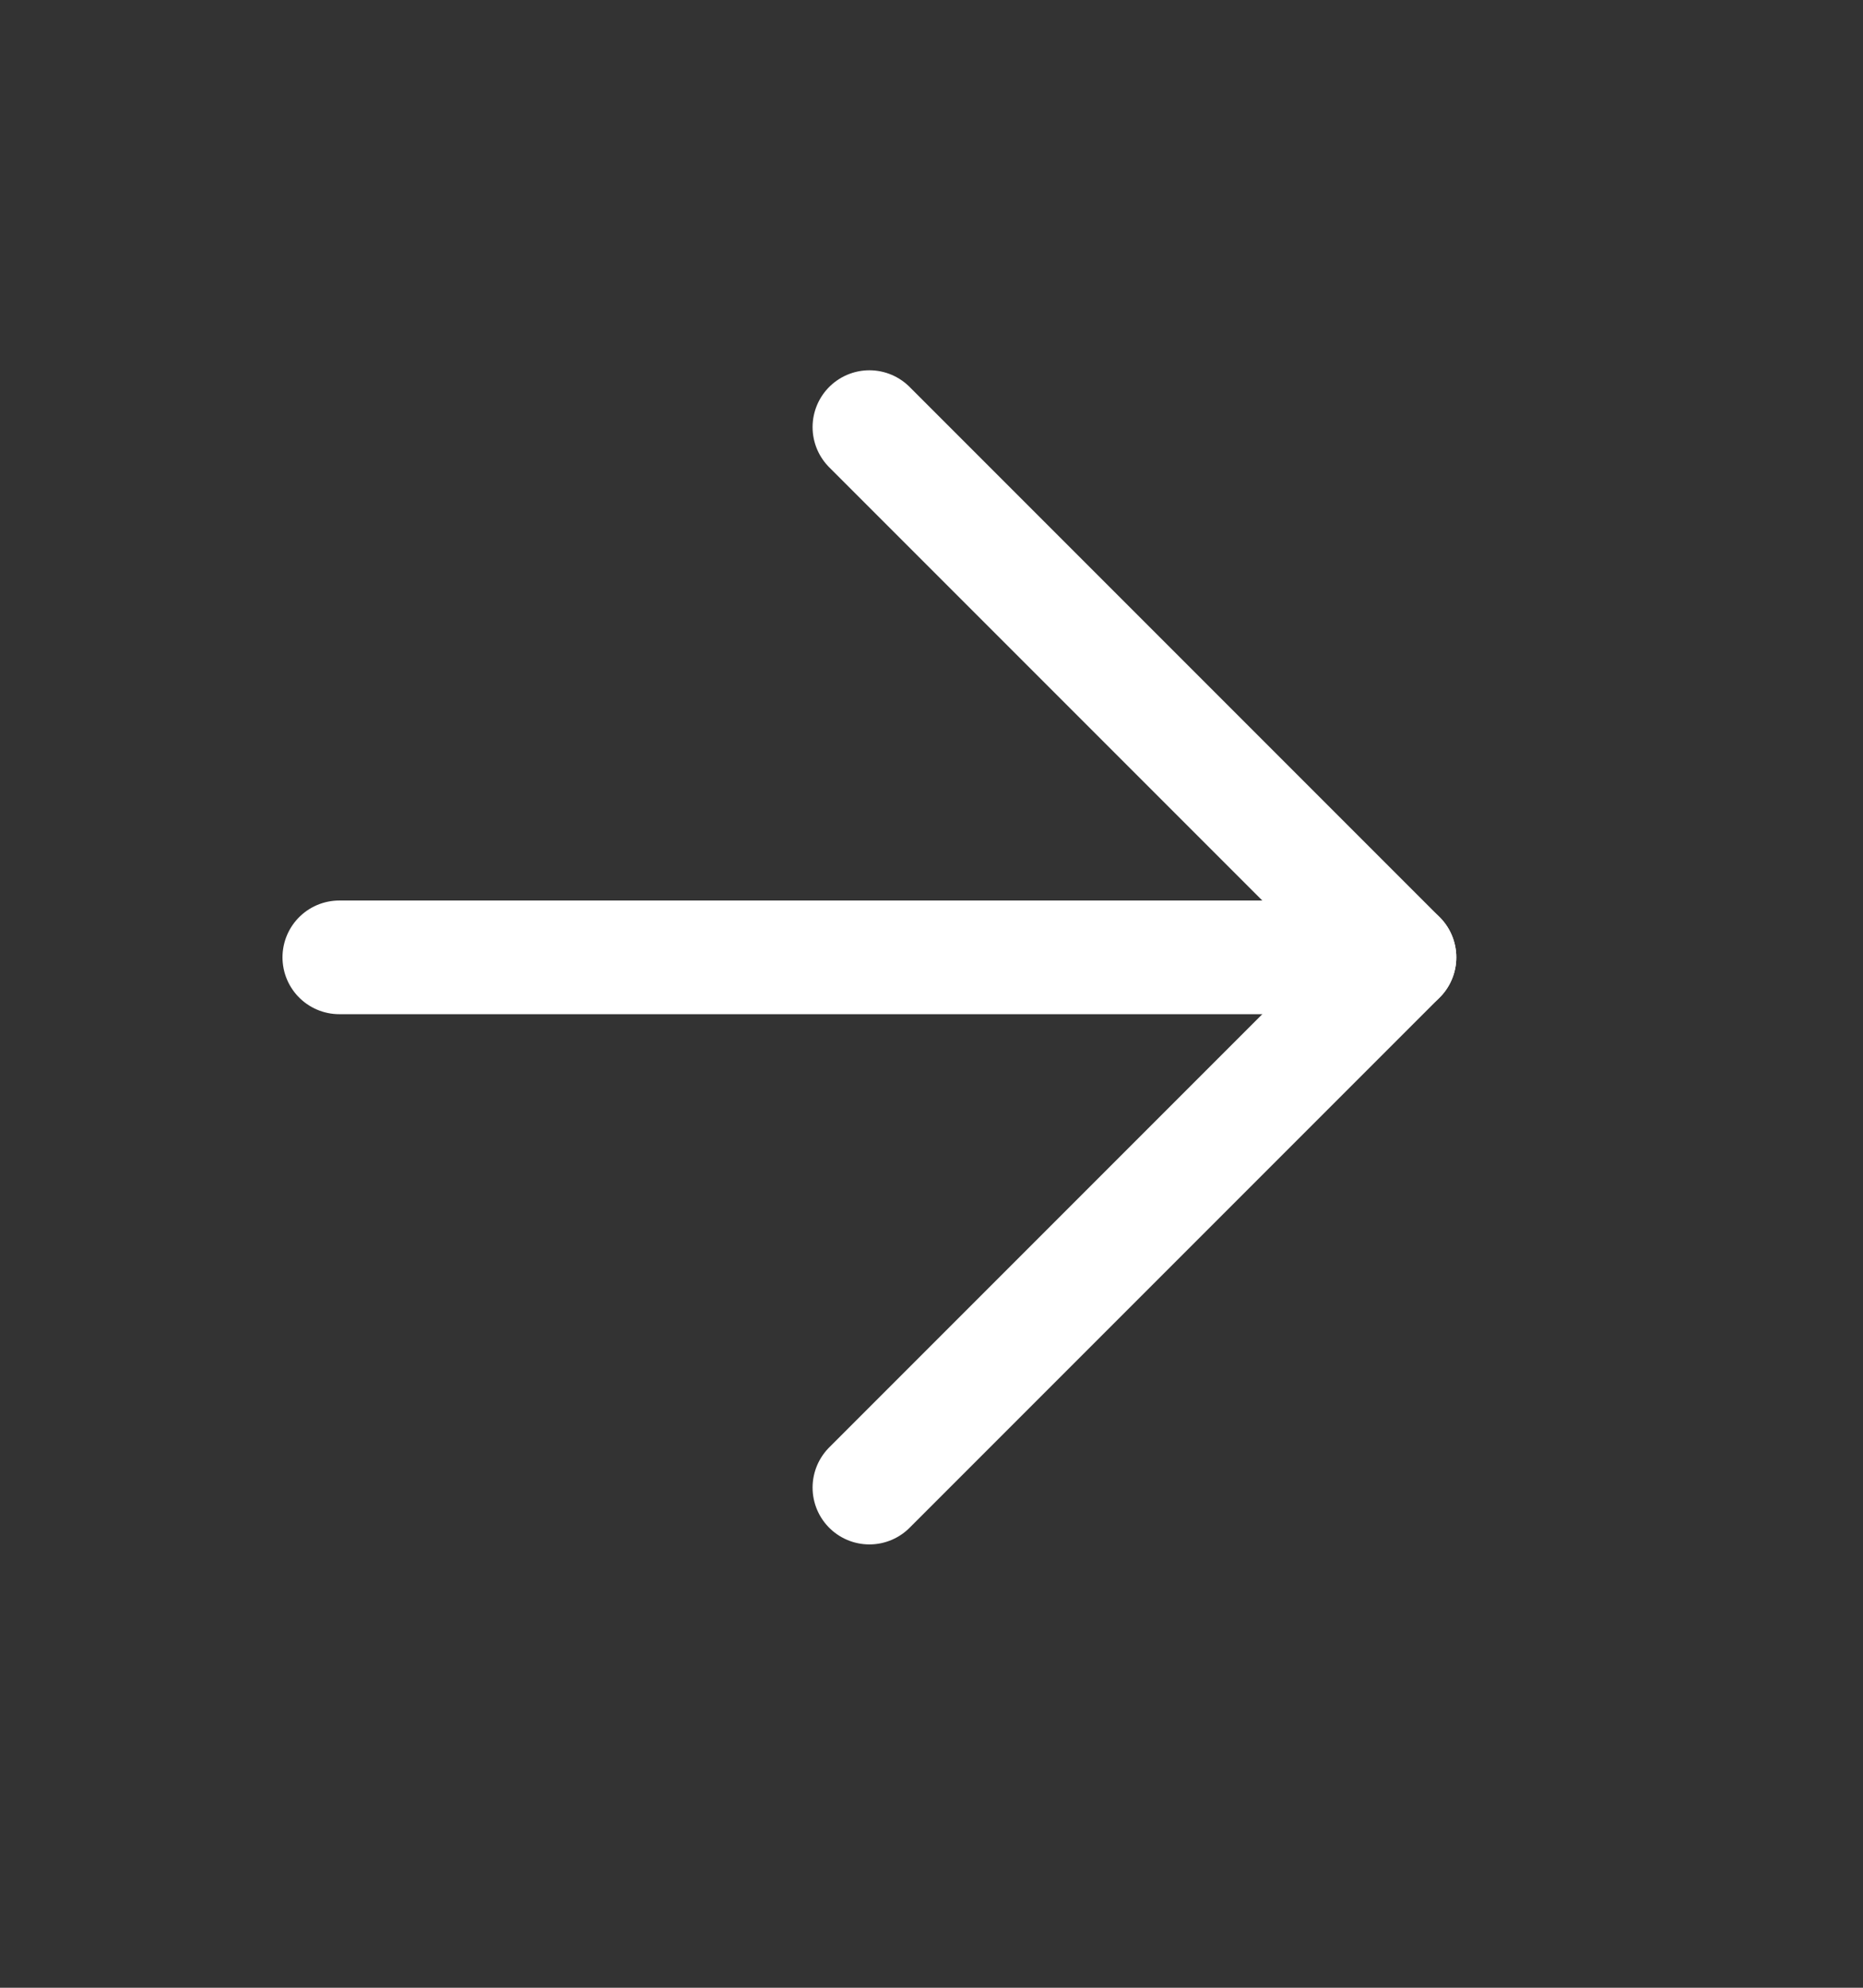
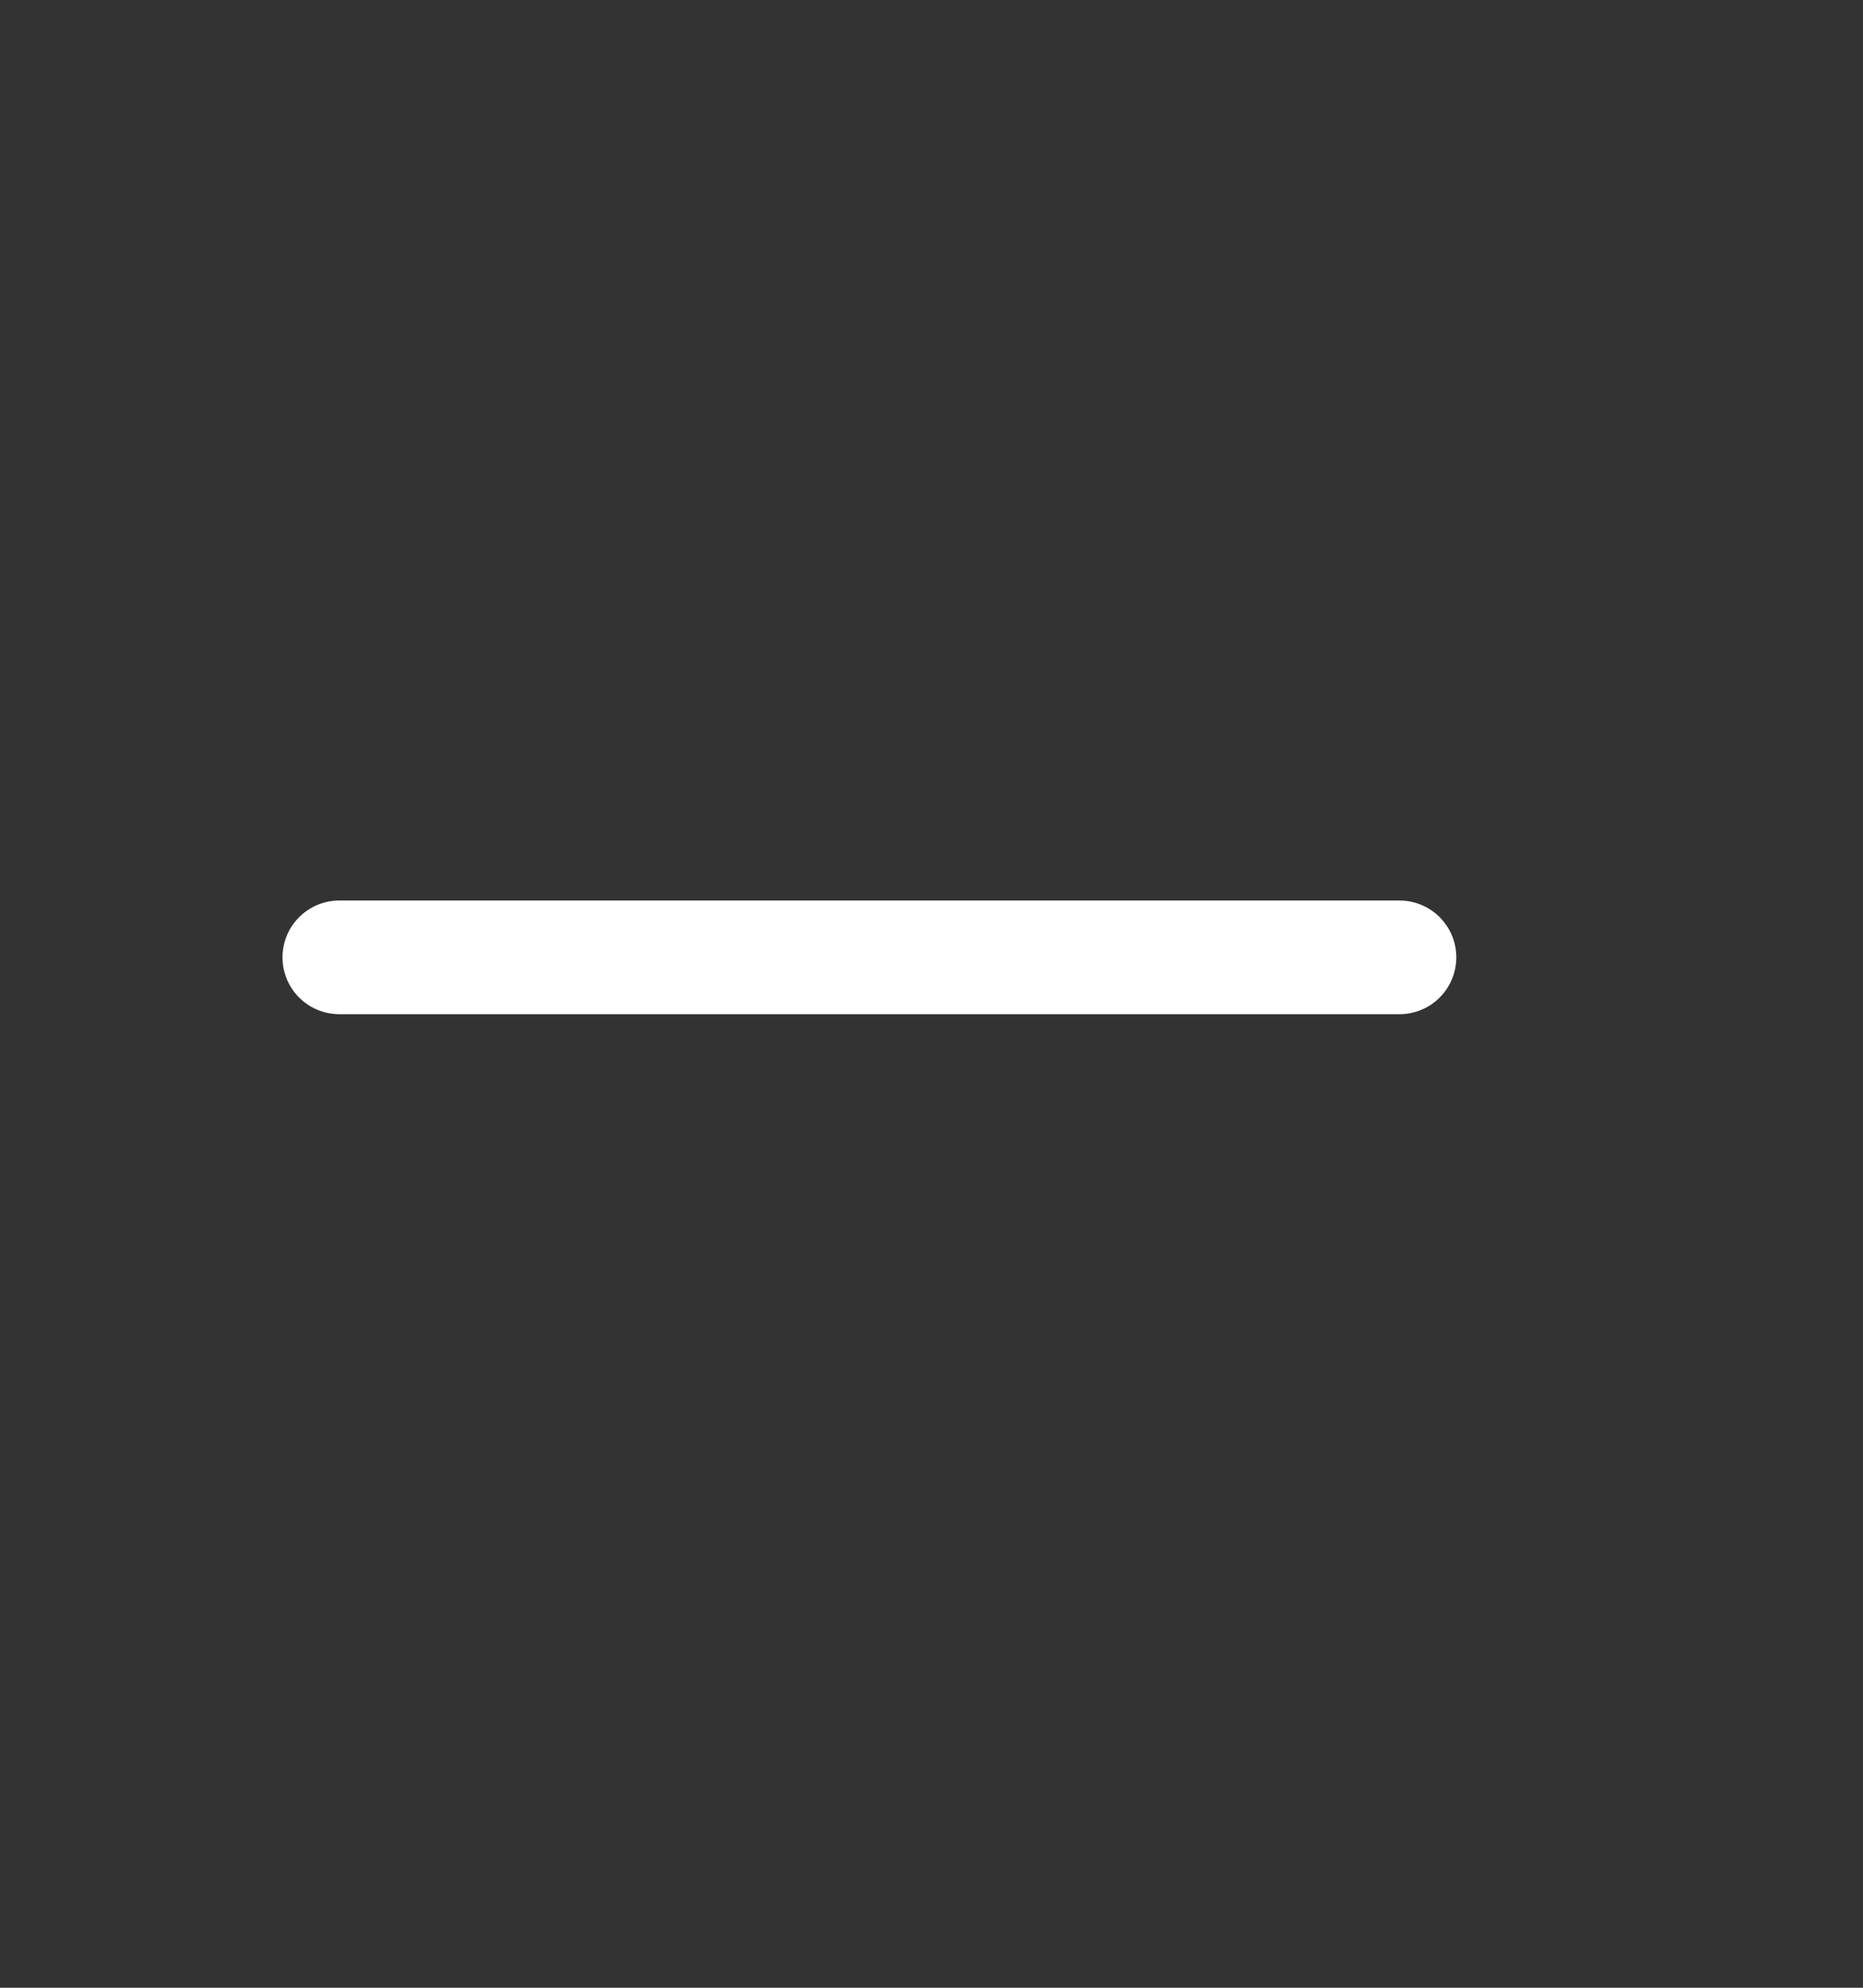
<svg xmlns="http://www.w3.org/2000/svg" width="15" height="16" viewBox="0 0 15 16" fill="none">
  <rect x="0" y="0" width="15" height="16" fill="#333333" stroke="none" />
  <path d="M2.732 7.706H11.268" stroke="white" stroke-width="0.915" stroke-linecap="round" stroke-linejoin="round" />
-   <path d="M7 3.438L11.268 7.706L7 11.974" stroke="white" stroke-width="0.915" stroke-linecap="round" stroke-linejoin="round" />
</svg>